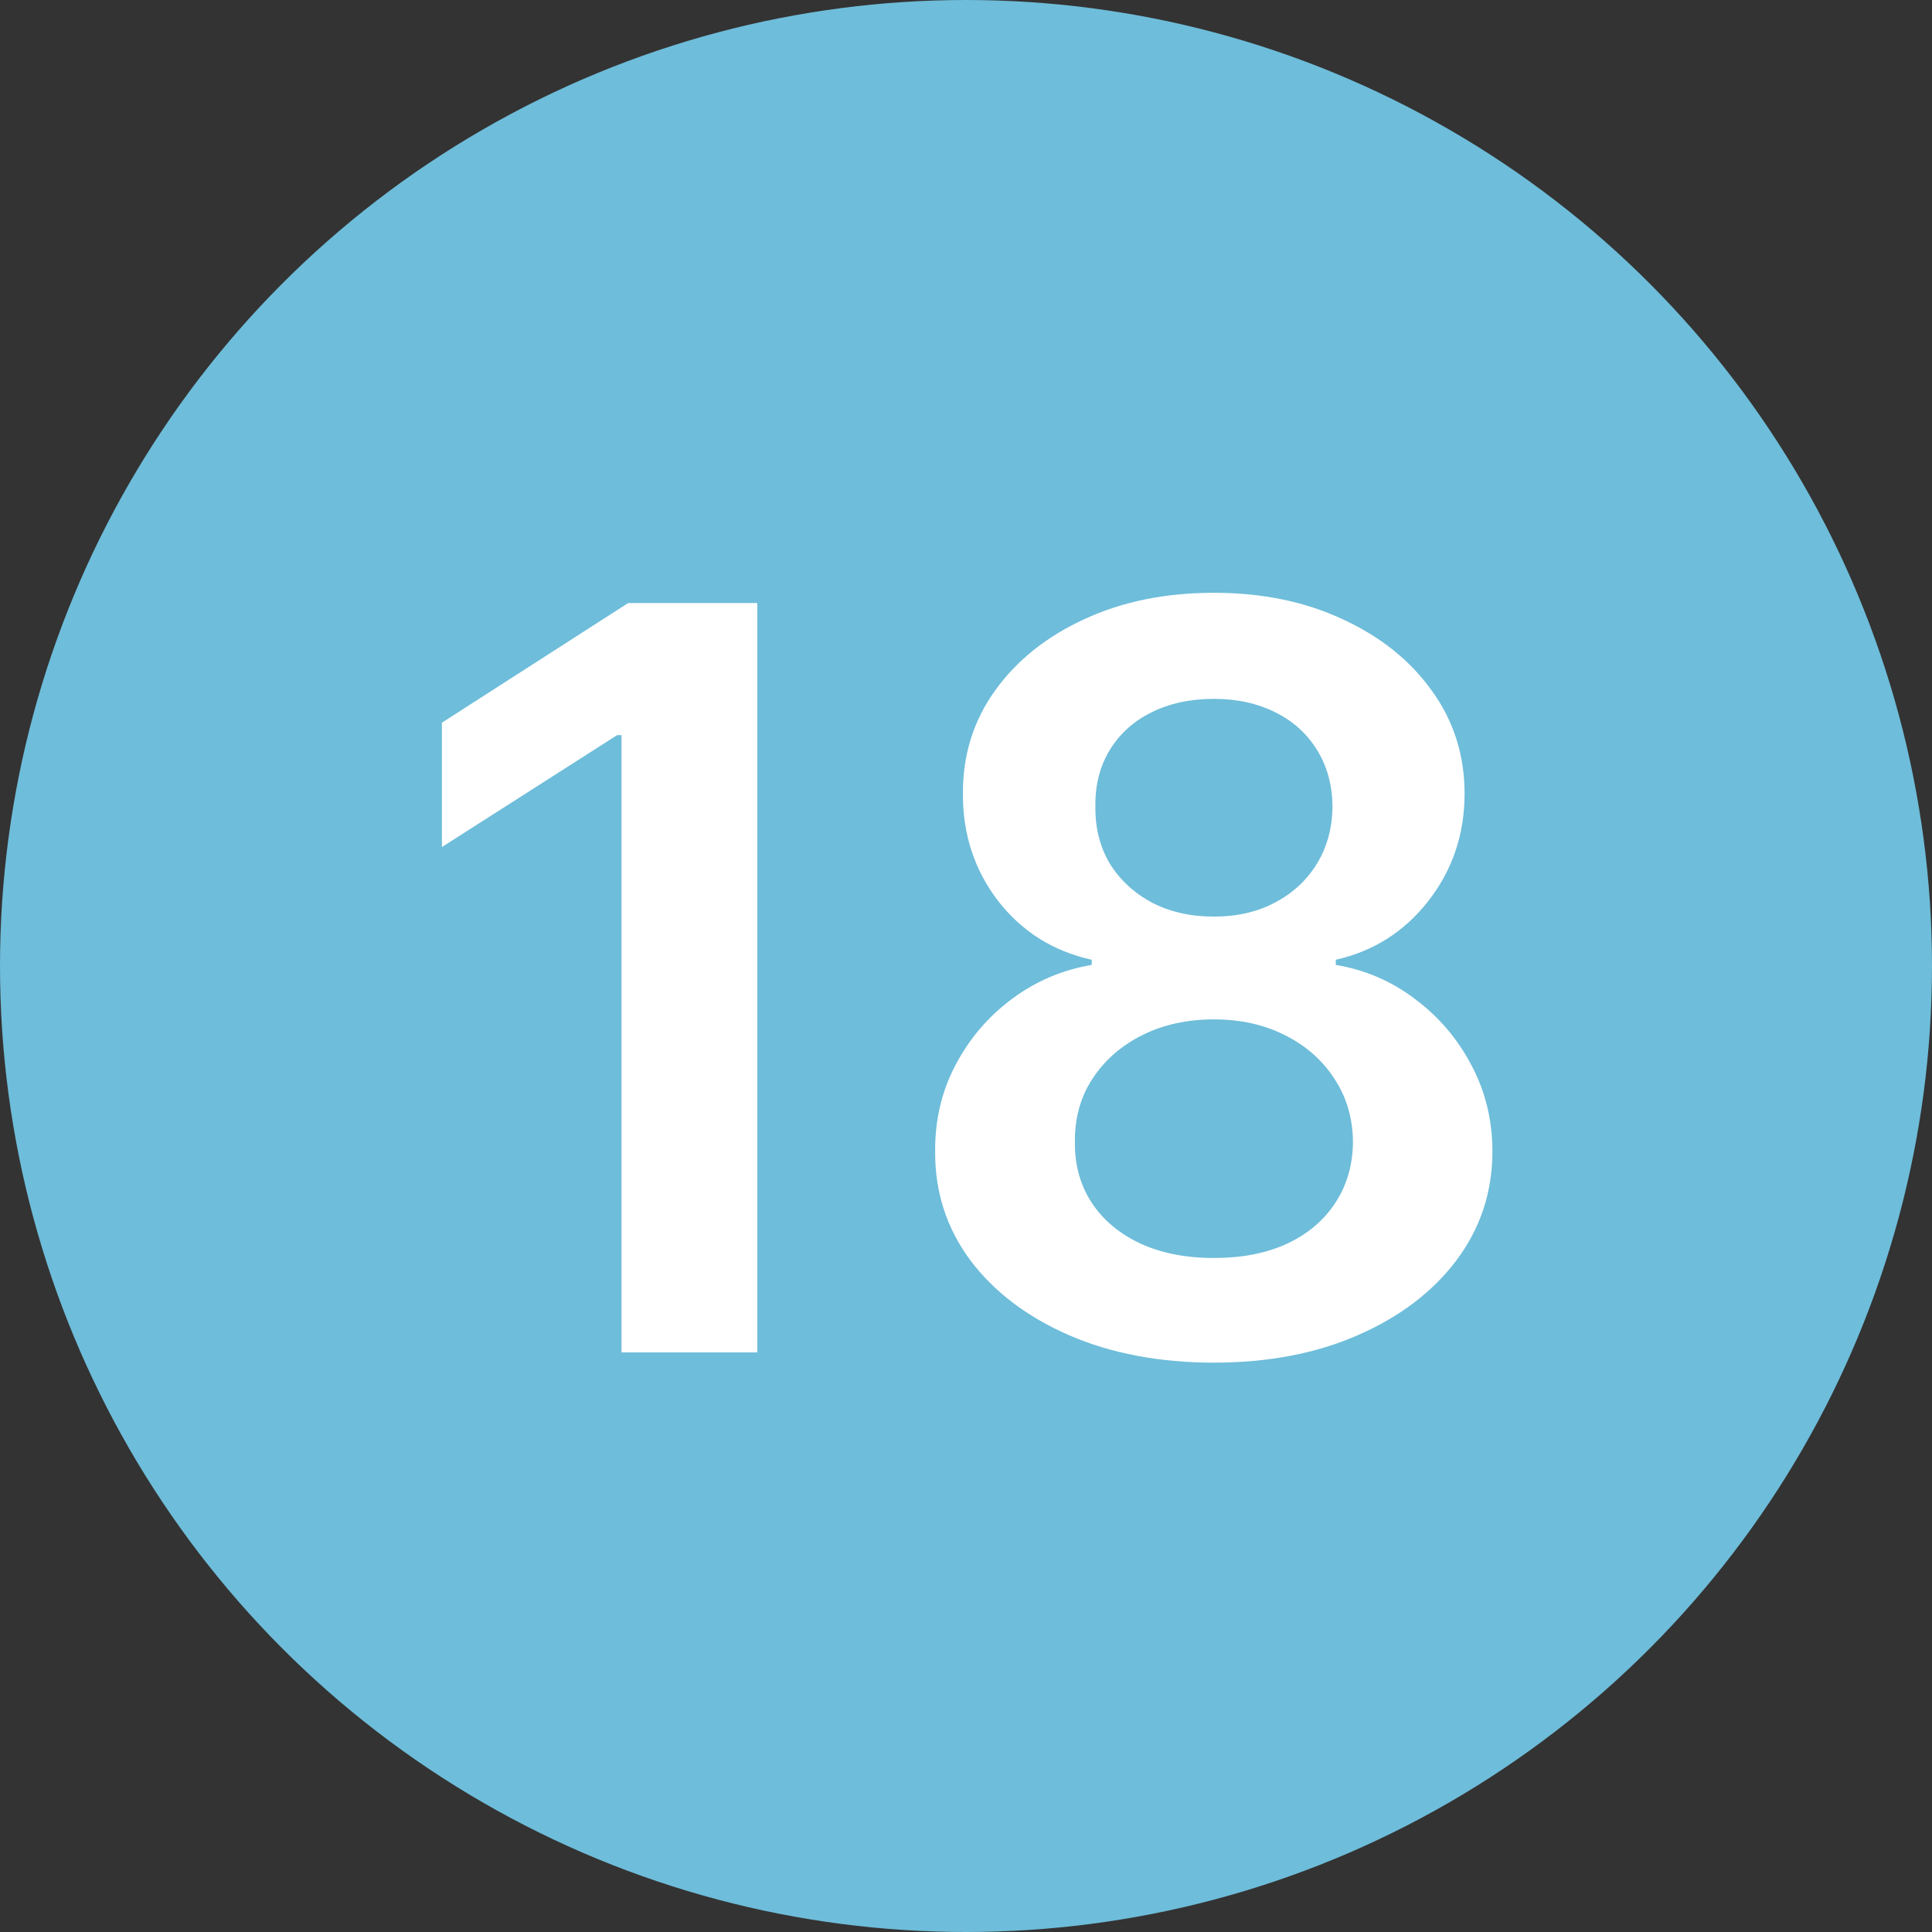
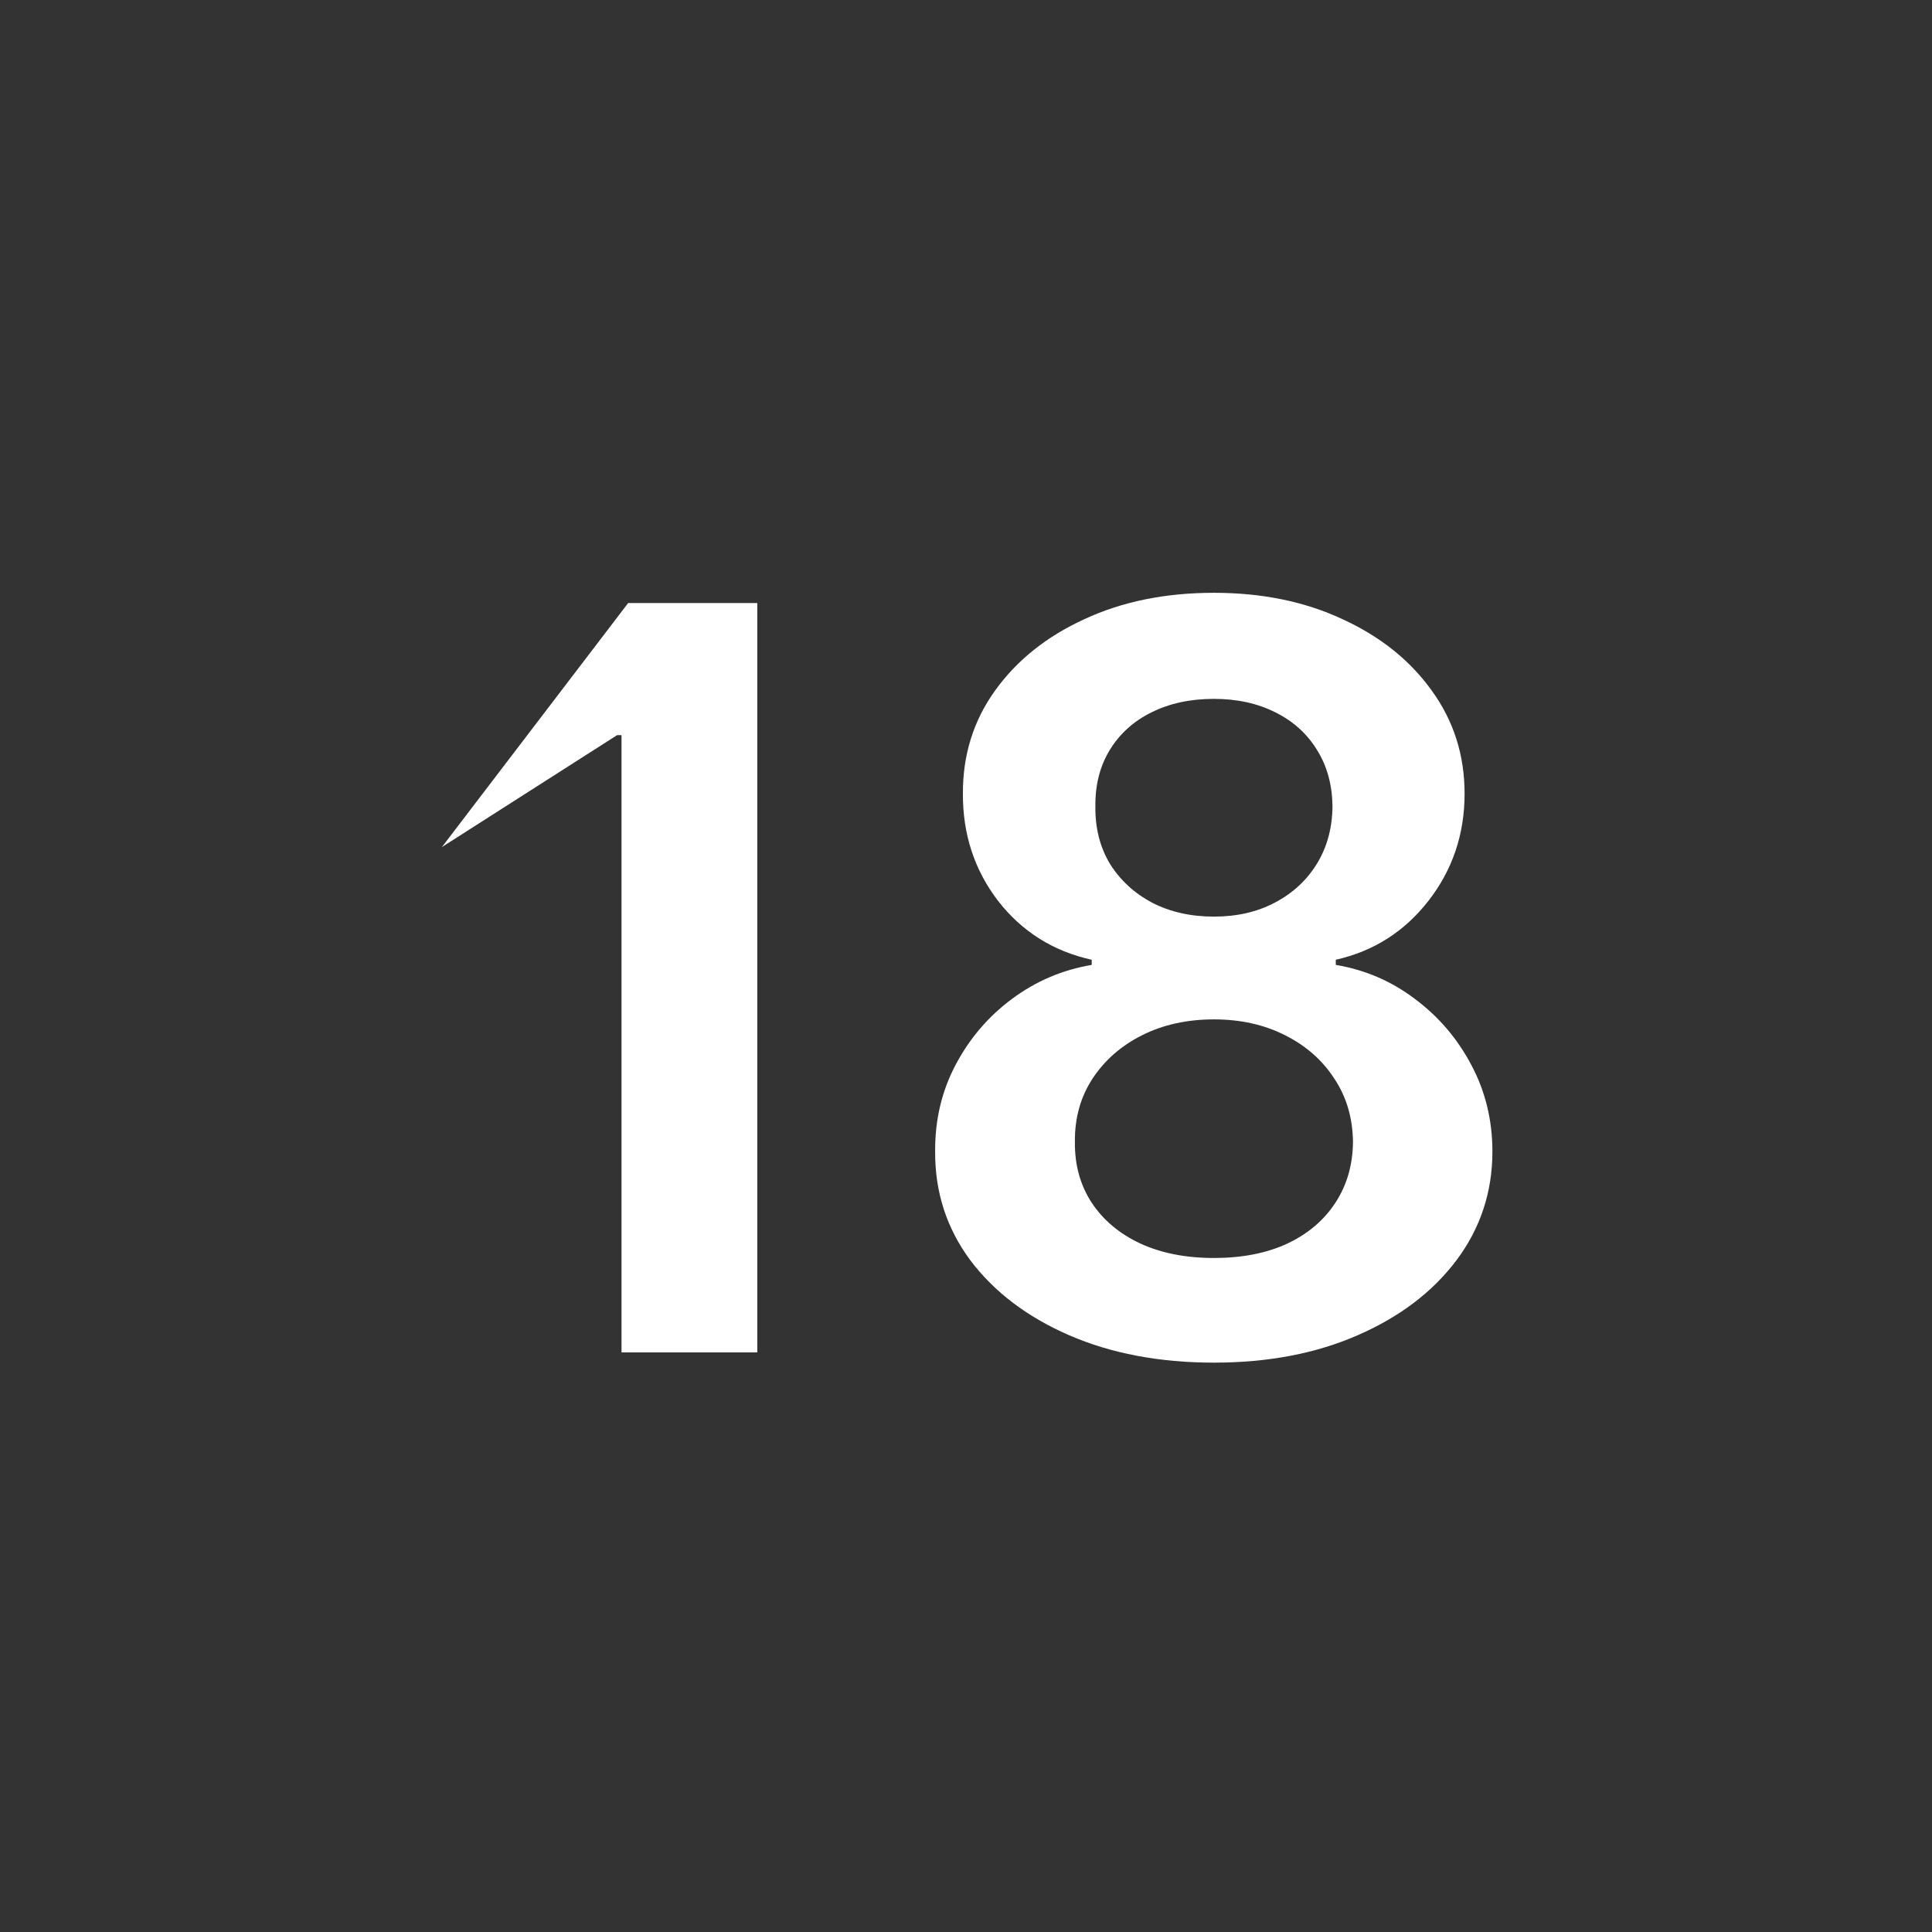
<svg xmlns="http://www.w3.org/2000/svg" width="30" height="30" viewBox="0 0 30 30" fill="none">
  <rect x="0" y="0" width="30" height="30" fill="#333333" stroke="none" />
-   <circle cx="15" cy="15" r="15" fill="#6EBDDA" />
-   <path d="M11.759 9.364V21H9.651V11.415H9.583L6.862 13.153V11.222L9.754 9.364H11.759ZM18.85 21.159C18.005 21.159 17.255 21.017 16.6 20.733C15.949 20.449 15.437 20.061 15.066 19.568C14.699 19.072 14.517 18.509 14.521 17.881C14.517 17.392 14.623 16.943 14.839 16.534C15.055 16.125 15.346 15.784 15.714 15.511C16.085 15.235 16.498 15.059 16.952 14.983V14.903C16.354 14.771 15.869 14.466 15.498 13.989C15.13 13.508 14.949 12.953 14.952 12.324C14.949 11.725 15.115 11.191 15.452 10.722C15.79 10.252 16.252 9.883 16.839 9.614C17.426 9.341 18.096 9.205 18.85 9.205C19.596 9.205 20.261 9.341 20.845 9.614C21.432 9.883 21.894 10.252 22.231 10.722C22.572 11.191 22.742 11.725 22.742 12.324C22.742 12.953 22.555 13.508 22.18 13.989C21.808 14.466 21.329 14.771 20.742 14.903V14.983C21.197 15.059 21.606 15.235 21.97 15.511C22.337 15.784 22.629 16.125 22.845 16.534C23.064 16.943 23.174 17.392 23.174 17.881C23.174 18.509 22.988 19.072 22.617 19.568C22.246 20.061 21.735 20.449 21.083 20.733C20.435 21.017 19.691 21.159 18.85 21.159ZM18.85 19.534C19.286 19.534 19.665 19.46 19.986 19.312C20.308 19.161 20.558 18.949 20.736 18.676C20.915 18.403 21.005 18.089 21.009 17.733C21.005 17.362 20.909 17.034 20.72 16.75C20.534 16.462 20.278 16.237 19.952 16.074C19.63 15.911 19.263 15.829 18.85 15.829C18.433 15.829 18.062 15.911 17.736 16.074C17.411 16.237 17.153 16.462 16.964 16.75C16.778 17.034 16.687 17.362 16.691 17.733C16.687 18.089 16.774 18.403 16.952 18.676C17.13 18.945 17.38 19.155 17.702 19.307C18.028 19.458 18.411 19.534 18.85 19.534ZM18.85 14.233C19.206 14.233 19.521 14.161 19.793 14.017C20.07 13.873 20.288 13.672 20.447 13.415C20.606 13.157 20.687 12.86 20.691 12.523C20.687 12.189 20.608 11.898 20.452 11.648C20.297 11.394 20.081 11.199 19.805 11.062C19.528 10.922 19.21 10.852 18.85 10.852C18.483 10.852 18.159 10.922 17.879 11.062C17.602 11.199 17.386 11.394 17.231 11.648C17.079 11.898 17.005 12.189 17.009 12.523C17.005 12.86 17.081 13.157 17.236 13.415C17.396 13.669 17.613 13.869 17.89 14.017C18.17 14.161 18.49 14.233 18.85 14.233Z" fill="white" />
+   <path d="M11.759 9.364V21H9.651V11.415H9.583L6.862 13.153L9.754 9.364H11.759ZM18.85 21.159C18.005 21.159 17.255 21.017 16.6 20.733C15.949 20.449 15.437 20.061 15.066 19.568C14.699 19.072 14.517 18.509 14.521 17.881C14.517 17.392 14.623 16.943 14.839 16.534C15.055 16.125 15.346 15.784 15.714 15.511C16.085 15.235 16.498 15.059 16.952 14.983V14.903C16.354 14.771 15.869 14.466 15.498 13.989C15.13 13.508 14.949 12.953 14.952 12.324C14.949 11.725 15.115 11.191 15.452 10.722C15.79 10.252 16.252 9.883 16.839 9.614C17.426 9.341 18.096 9.205 18.85 9.205C19.596 9.205 20.261 9.341 20.845 9.614C21.432 9.883 21.894 10.252 22.231 10.722C22.572 11.191 22.742 11.725 22.742 12.324C22.742 12.953 22.555 13.508 22.18 13.989C21.808 14.466 21.329 14.771 20.742 14.903V14.983C21.197 15.059 21.606 15.235 21.97 15.511C22.337 15.784 22.629 16.125 22.845 16.534C23.064 16.943 23.174 17.392 23.174 17.881C23.174 18.509 22.988 19.072 22.617 19.568C22.246 20.061 21.735 20.449 21.083 20.733C20.435 21.017 19.691 21.159 18.85 21.159ZM18.85 19.534C19.286 19.534 19.665 19.46 19.986 19.312C20.308 19.161 20.558 18.949 20.736 18.676C20.915 18.403 21.005 18.089 21.009 17.733C21.005 17.362 20.909 17.034 20.72 16.75C20.534 16.462 20.278 16.237 19.952 16.074C19.63 15.911 19.263 15.829 18.85 15.829C18.433 15.829 18.062 15.911 17.736 16.074C17.411 16.237 17.153 16.462 16.964 16.75C16.778 17.034 16.687 17.362 16.691 17.733C16.687 18.089 16.774 18.403 16.952 18.676C17.13 18.945 17.38 19.155 17.702 19.307C18.028 19.458 18.411 19.534 18.85 19.534ZM18.85 14.233C19.206 14.233 19.521 14.161 19.793 14.017C20.07 13.873 20.288 13.672 20.447 13.415C20.606 13.157 20.687 12.86 20.691 12.523C20.687 12.189 20.608 11.898 20.452 11.648C20.297 11.394 20.081 11.199 19.805 11.062C19.528 10.922 19.21 10.852 18.85 10.852C18.483 10.852 18.159 10.922 17.879 11.062C17.602 11.199 17.386 11.394 17.231 11.648C17.079 11.898 17.005 12.189 17.009 12.523C17.005 12.86 17.081 13.157 17.236 13.415C17.396 13.669 17.613 13.869 17.89 14.017C18.17 14.161 18.49 14.233 18.85 14.233Z" fill="white" />
</svg>